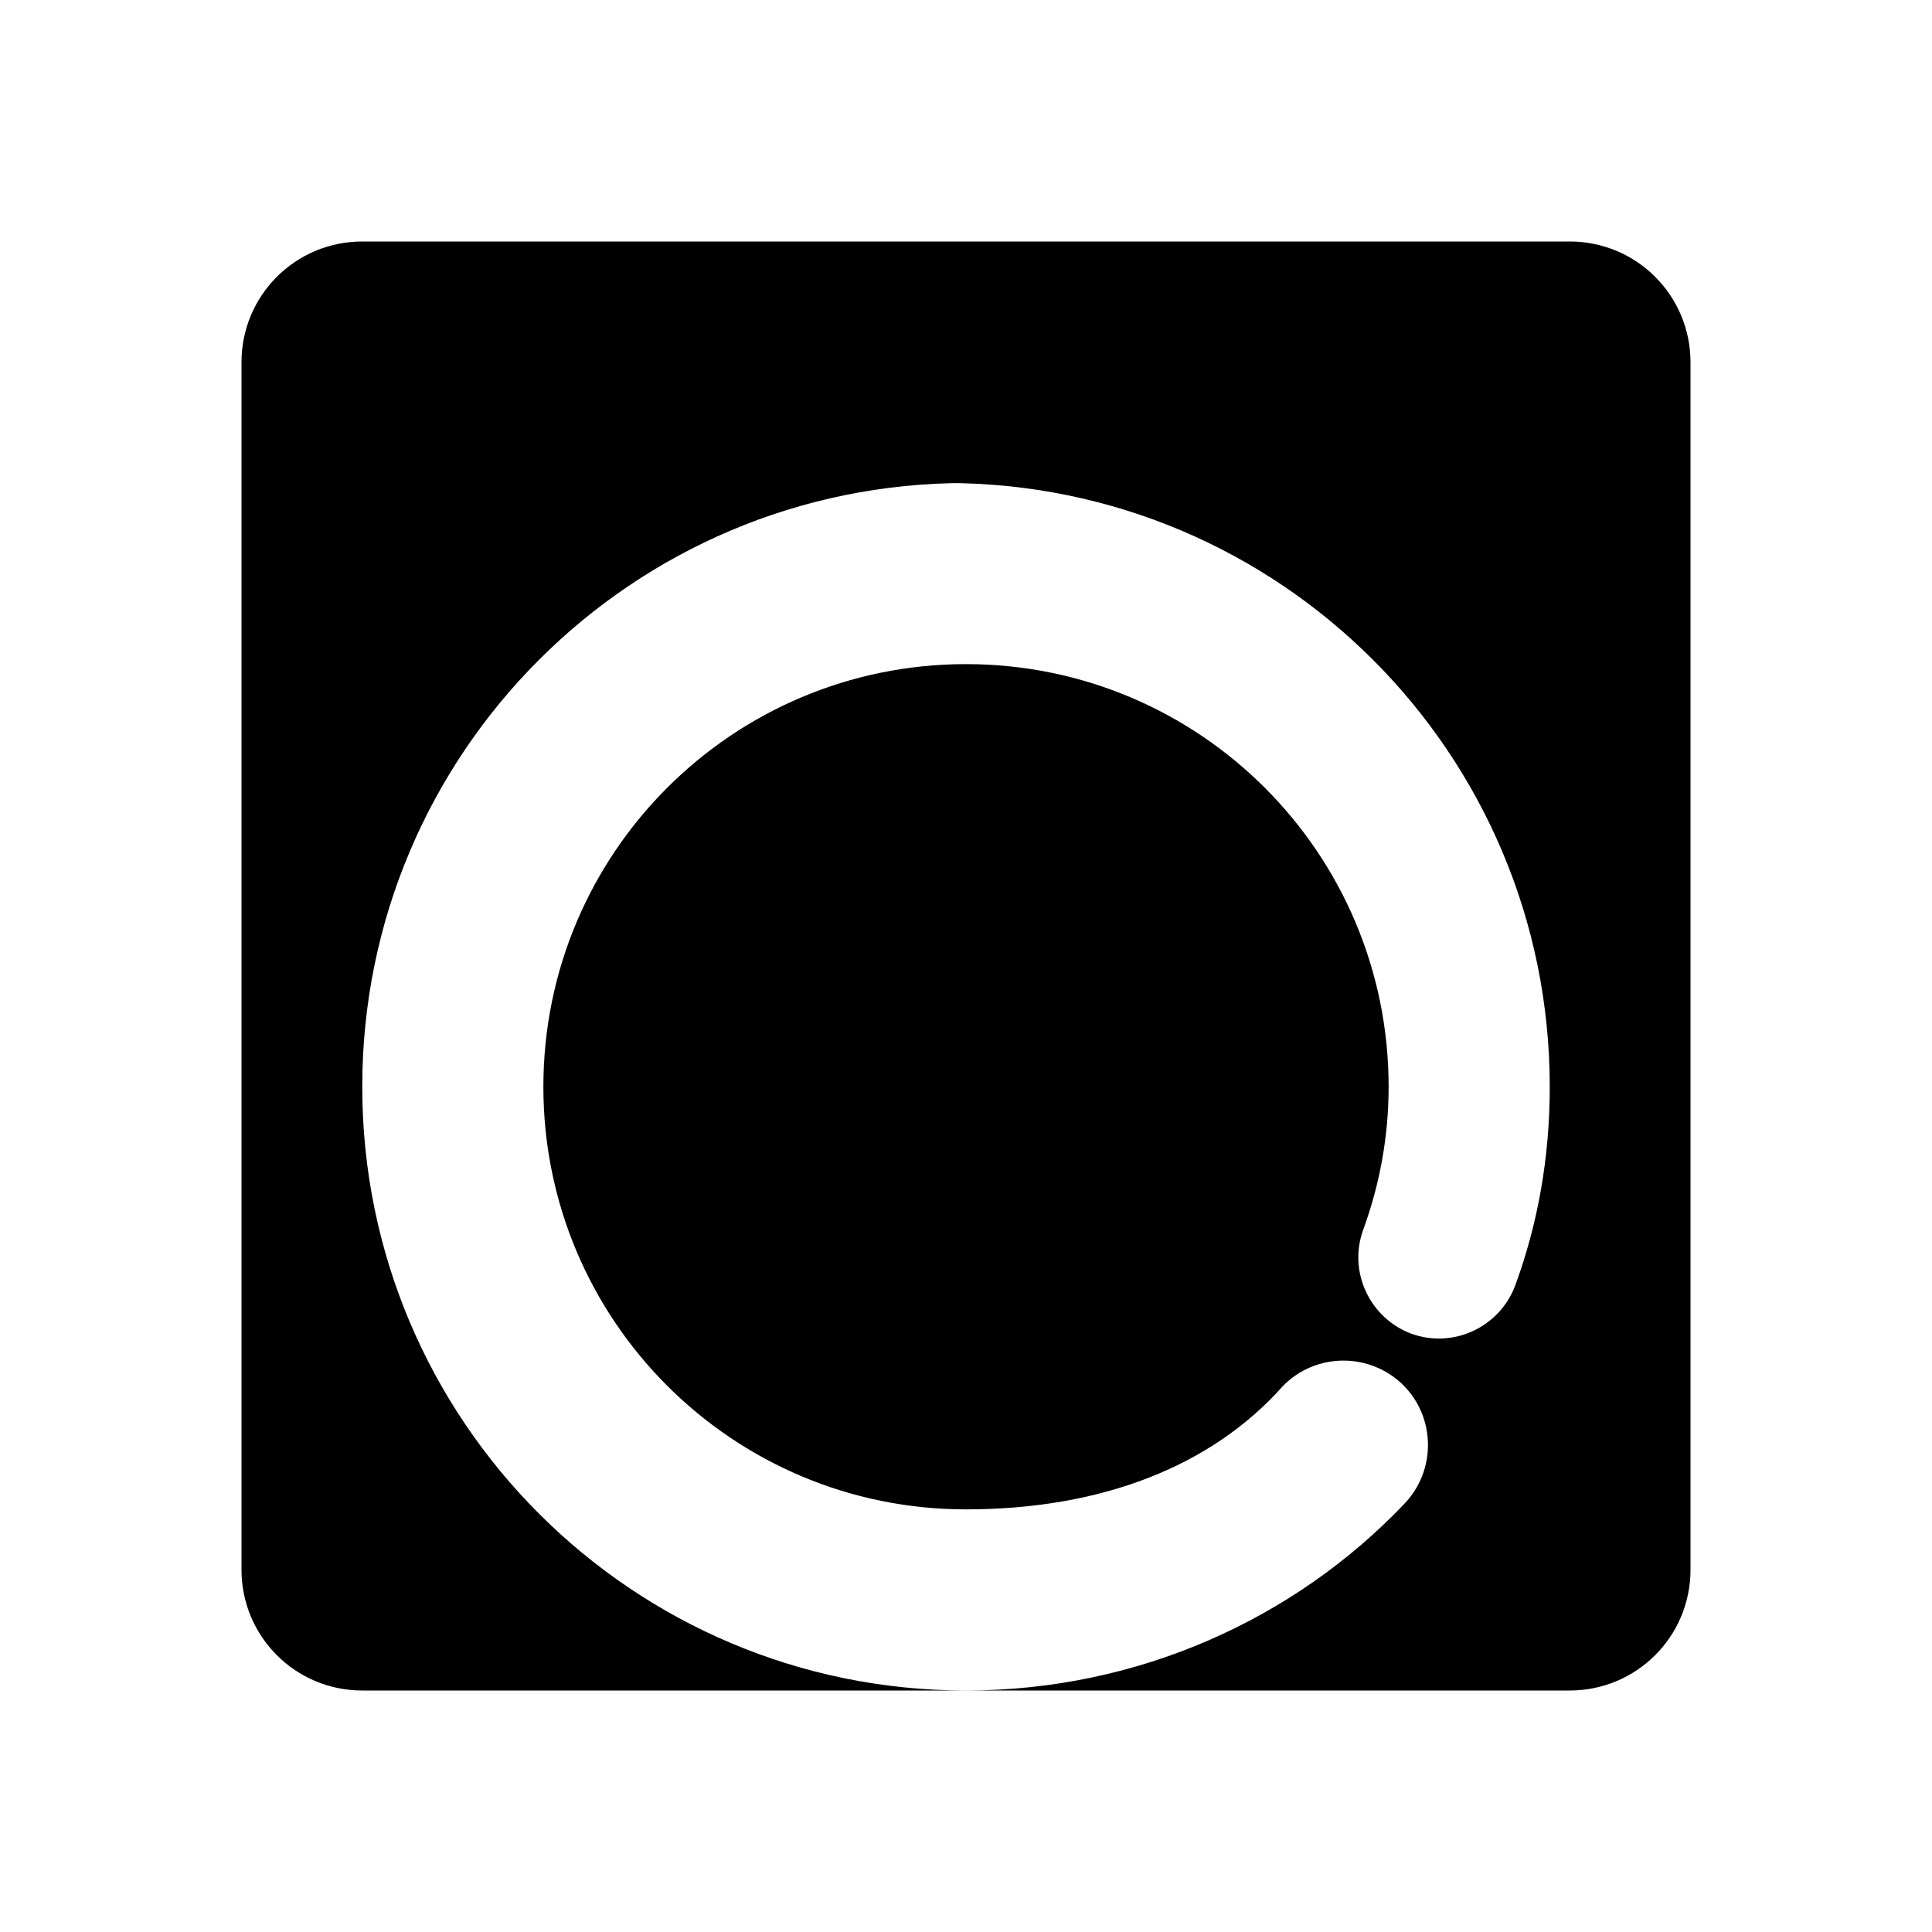
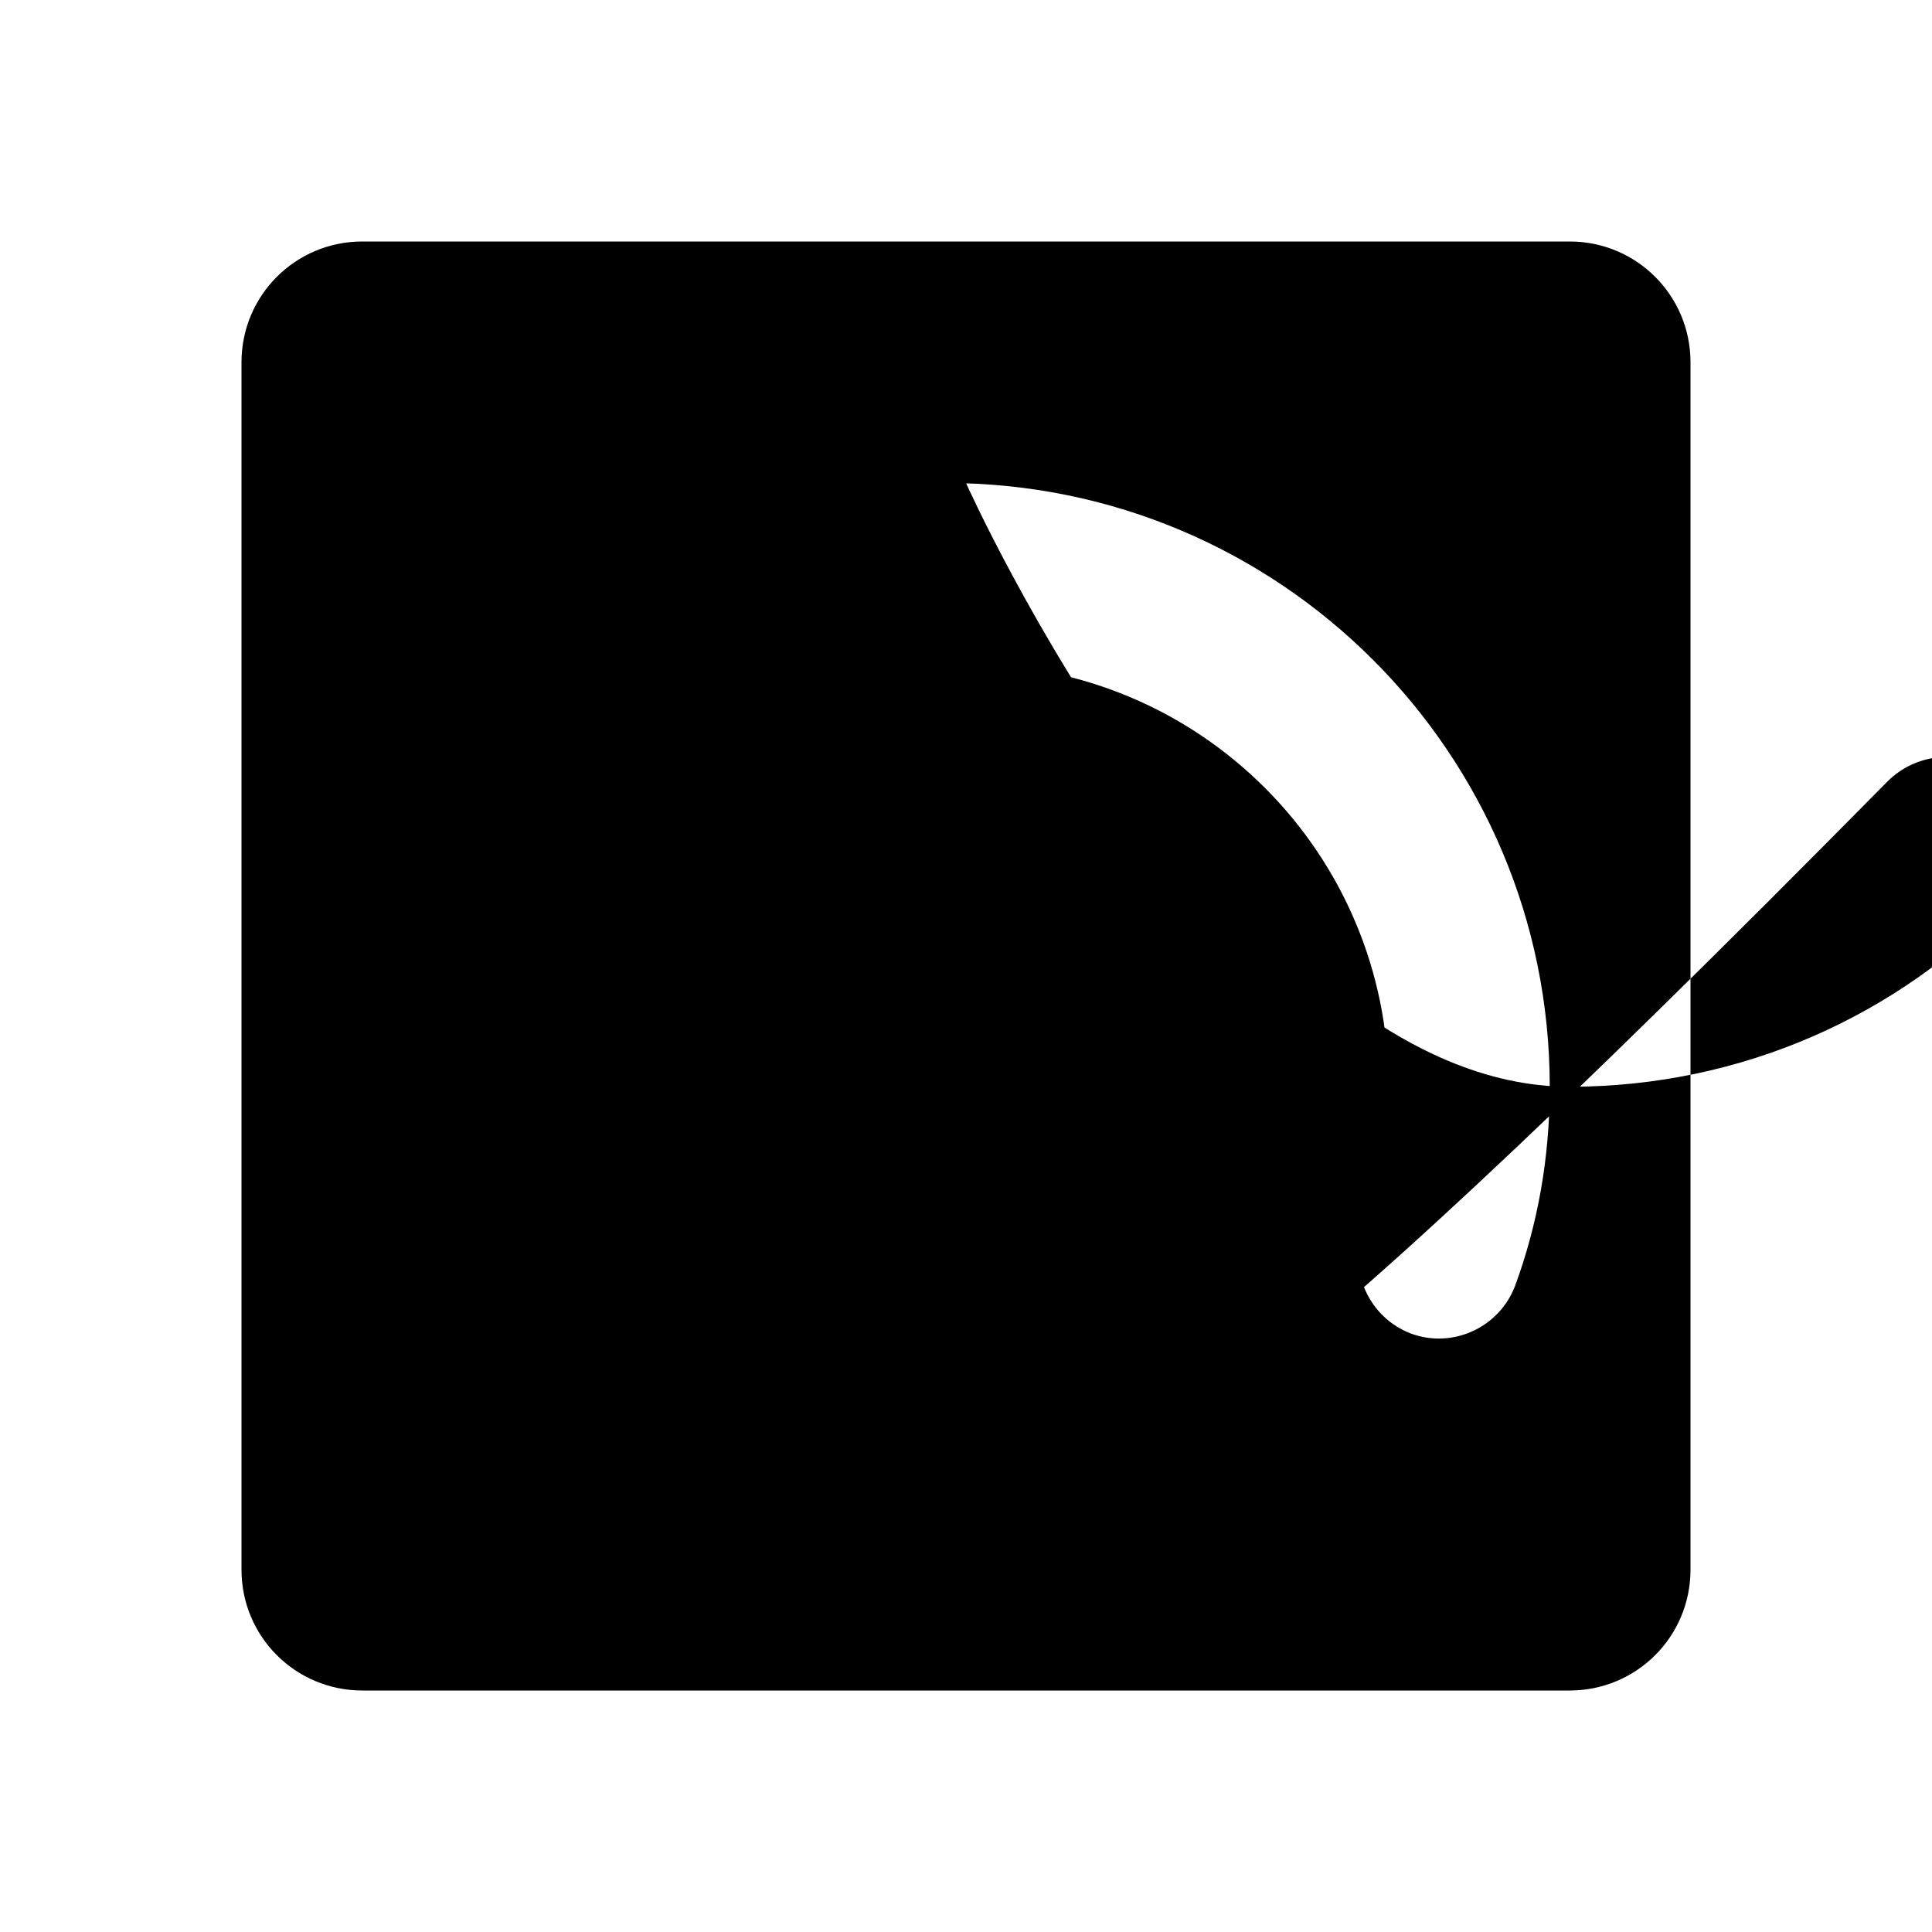
<svg xmlns="http://www.w3.org/2000/svg" viewBox="0 0 512 512">
-   <path d="M96 64h320c17.7 0 32 14.3 32 32v320c0 17.7-14.3 32-32 32H96c-17.7 0-32-14.3-32-32V96c0-17.7 14.3-32 32-32zm160 64c-88.4 0-160 71.6-160 160s71.6 160 160 160c45.7 0 87.1-19 116.1-49.4 8.6-8.9 8.4-23.1-.4-31.7-8.9-8.6-23.1-8.4-31.7.4C321 388.7 291.7 400 256 400c-61.9 0-112-50.1-112-112s50.1-112 112-112 112 50.1 112 112c0 13.3-2.4 26-6.7 37.8-4.1 11.1 1.6 23.4 12.6 27.6 11.1 4.1 23.4-1.6 27.6-12.6 6-16.3 9.2-33.9 9.2-52.8 0-88.4-71.6-160-160-160z" />
+   <path d="M96 64h320c17.7 0 32 14.3 32 32v320c0 17.7-14.3 32-32 32H96c-17.7 0-32-14.3-32-32V96c0-17.7 14.3-32 32-32zm160 64s71.6 160 160 160c45.7 0 87.1-19 116.1-49.4 8.6-8.9 8.4-23.1-.4-31.7-8.9-8.6-23.1-8.4-31.7.4C321 388.7 291.7 400 256 400c-61.9 0-112-50.1-112-112s50.1-112 112-112 112 50.1 112 112c0 13.3-2.4 26-6.7 37.8-4.1 11.1 1.6 23.4 12.6 27.6 11.1 4.1 23.4-1.6 27.6-12.6 6-16.3 9.2-33.9 9.2-52.8 0-88.4-71.6-160-160-160z" />
</svg>